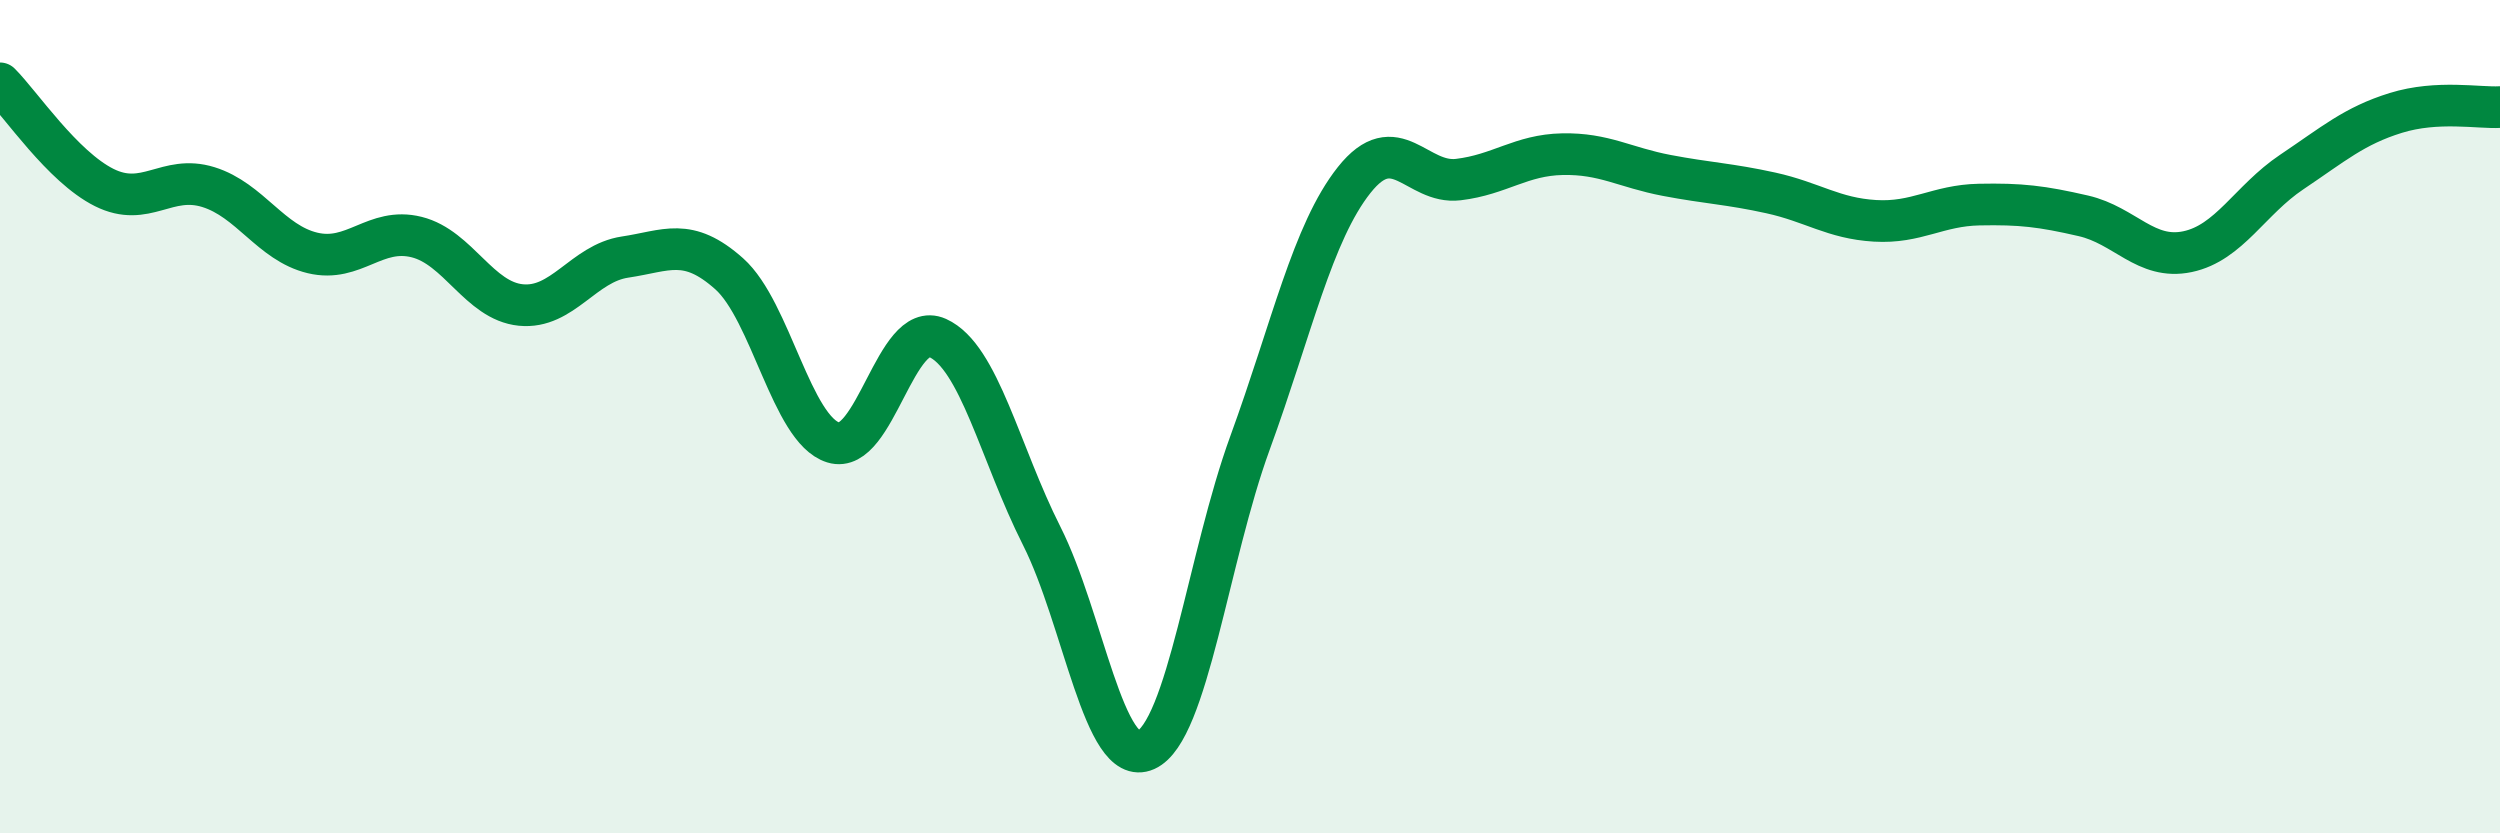
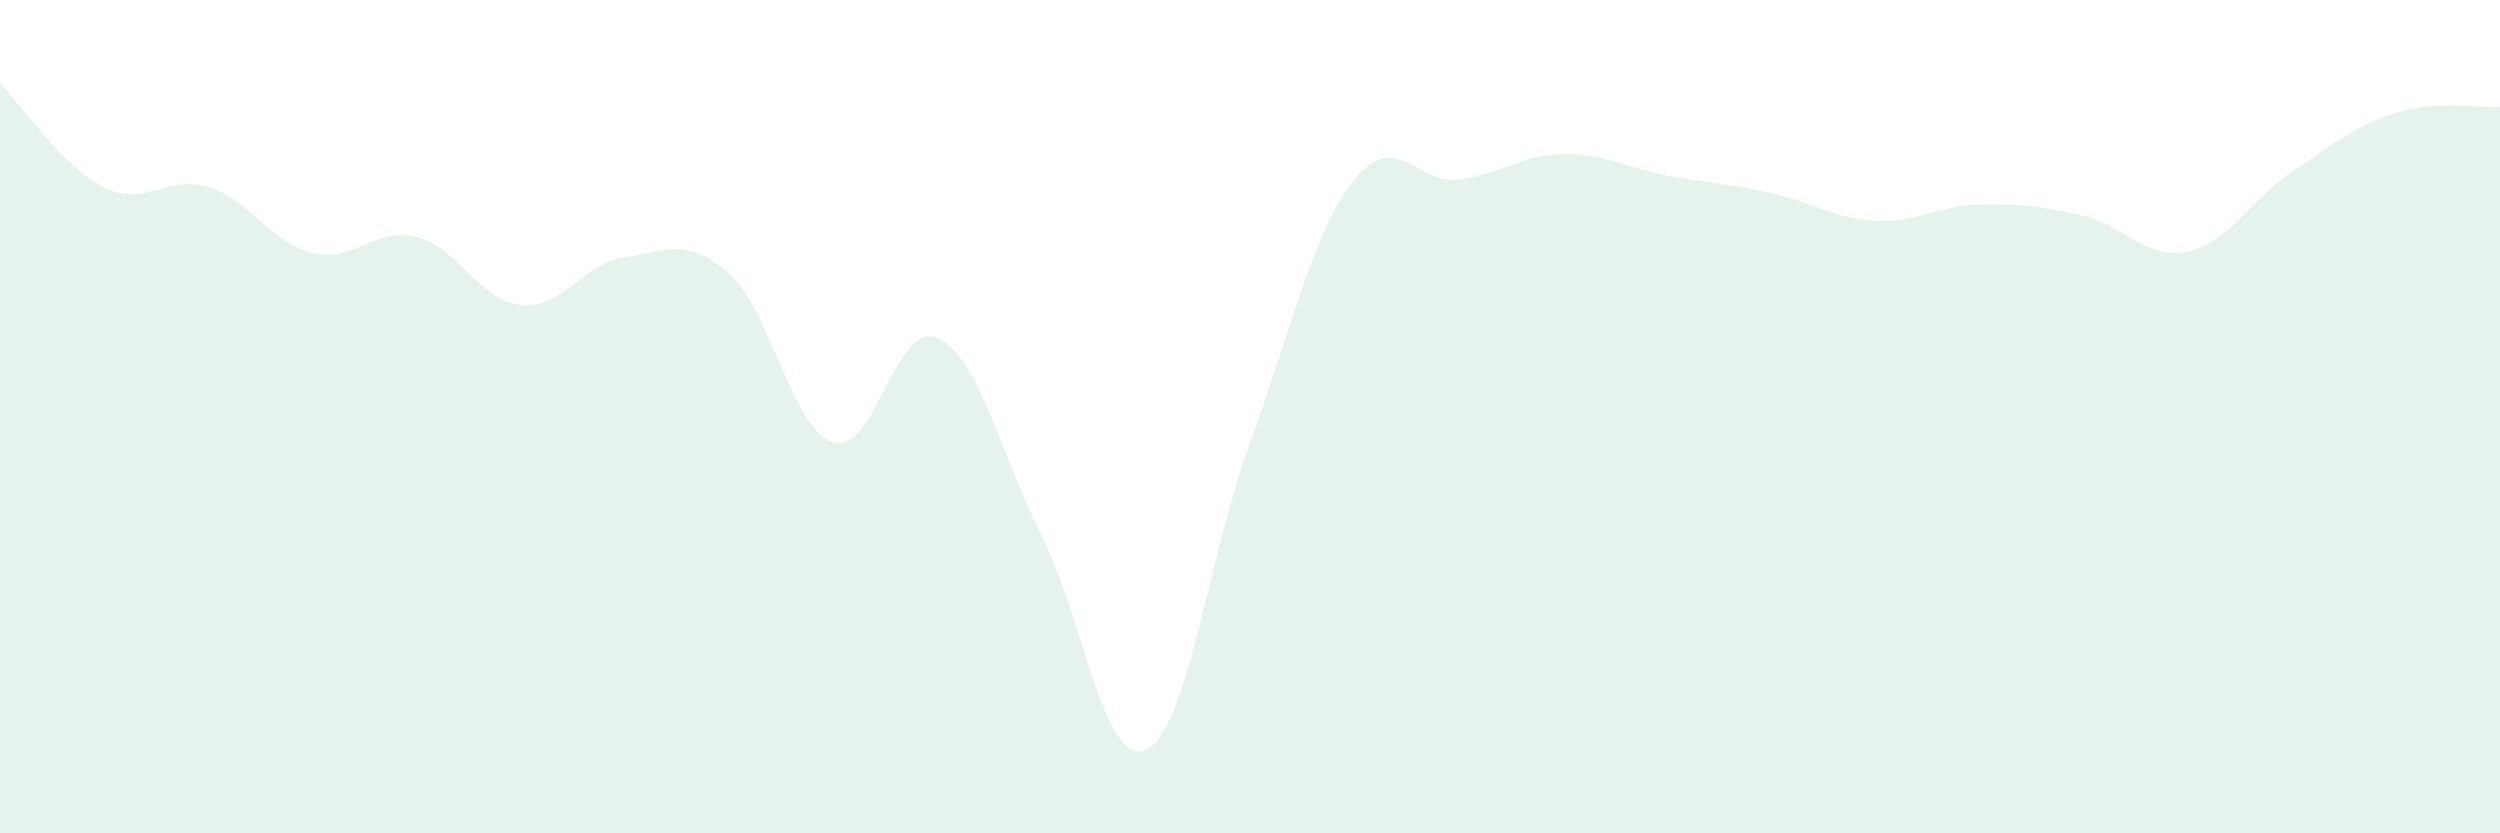
<svg xmlns="http://www.w3.org/2000/svg" width="60" height="20" viewBox="0 0 60 20">
  <path d="M 0,2 C 0.5,2.5 1.5,4 2.5,4.5 C 3.5,5 4,4.18 5,4.49 C 6,4.8 6.5,5.83 7.5,6.07 C 8.5,6.31 9,5.44 10,5.69 C 11,5.94 11.5,7.22 12.5,7.32 C 13.5,7.42 14,6.32 15,6.17 C 16,6.02 16.5,5.68 17.5,6.57 C 18.5,7.46 19,10.31 20,10.62 C 21,10.93 21.5,7.66 22.5,8.11 C 23.5,8.56 24,10.88 25,12.86 C 26,14.84 26.5,18.45 27.5,18 C 28.5,17.55 29,13.37 30,10.63 C 31,7.89 31.5,5.58 32.5,4.32 C 33.5,3.06 34,4.43 35,4.31 C 36,4.19 36.5,3.72 37.5,3.7 C 38.5,3.68 39,4.02 40,4.21 C 41,4.4 41.5,4.41 42.5,4.63 C 43.5,4.85 44,5.24 45,5.3 C 46,5.36 46.5,4.93 47.5,4.91 C 48.5,4.89 49,4.95 50,5.18 C 51,5.41 51.5,6.25 52.5,6.04 C 53.5,5.83 54,4.8 55,4.13 C 56,3.46 56.5,3.02 57.5,2.71 C 58.5,2.4 59.5,2.6 60,2.57L60 20L0 20Z" fill="#008740" opacity="0.1" stroke-linecap="round" stroke-linejoin="round" />
-   <path d="M 0,2 C 0.5,2.5 1.5,4 2.5,4.5 C 3.5,5 4,4.18 5,4.49 C 6,4.8 6.5,5.83 7.5,6.07 C 8.5,6.31 9,5.44 10,5.69 C 11,5.94 11.5,7.22 12.5,7.32 C 13.5,7.42 14,6.32 15,6.17 C 16,6.02 16.5,5.68 17.5,6.57 C 18.5,7.46 19,10.31 20,10.62 C 21,10.93 21.5,7.66 22.5,8.11 C 23.5,8.56 24,10.88 25,12.86 C 26,14.84 26.5,18.45 27.5,18 C 28.5,17.55 29,13.37 30,10.63 C 31,7.89 31.5,5.58 32.5,4.32 C 33.5,3.06 34,4.43 35,4.31 C 36,4.19 36.5,3.72 37.5,3.7 C 38.5,3.68 39,4.02 40,4.21 C 41,4.4 41.5,4.41 42.5,4.63 C 43.5,4.85 44,5.24 45,5.3 C 46,5.36 46.5,4.93 47.5,4.91 C 48.5,4.89 49,4.95 50,5.18 C 51,5.41 51.5,6.25 52.5,6.04 C 53.5,5.83 54,4.8 55,4.13 C 56,3.46 56.5,3.02 57.5,2.71 C 58.5,2.4 59.5,2.6 60,2.57" stroke="#008740" stroke-width="1" fill="none" stroke-linecap="round" stroke-linejoin="round" />
</svg>